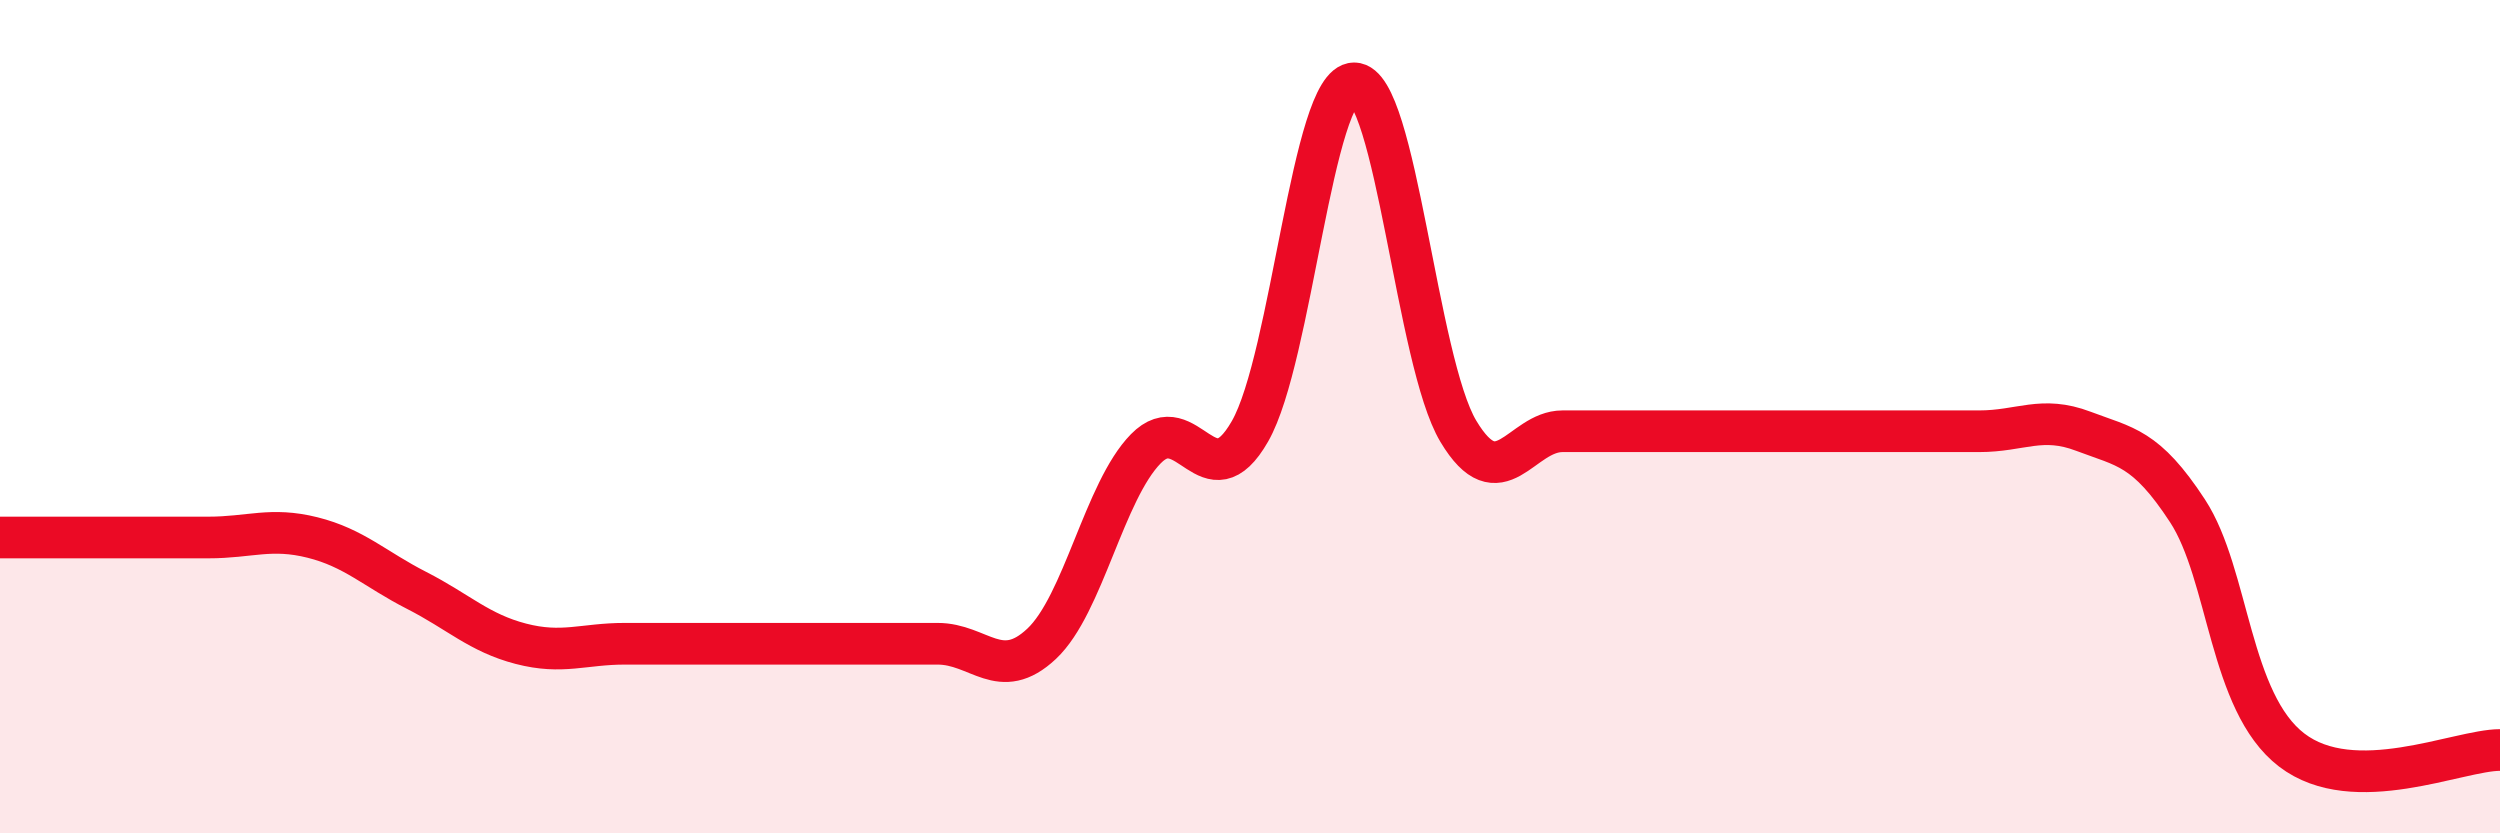
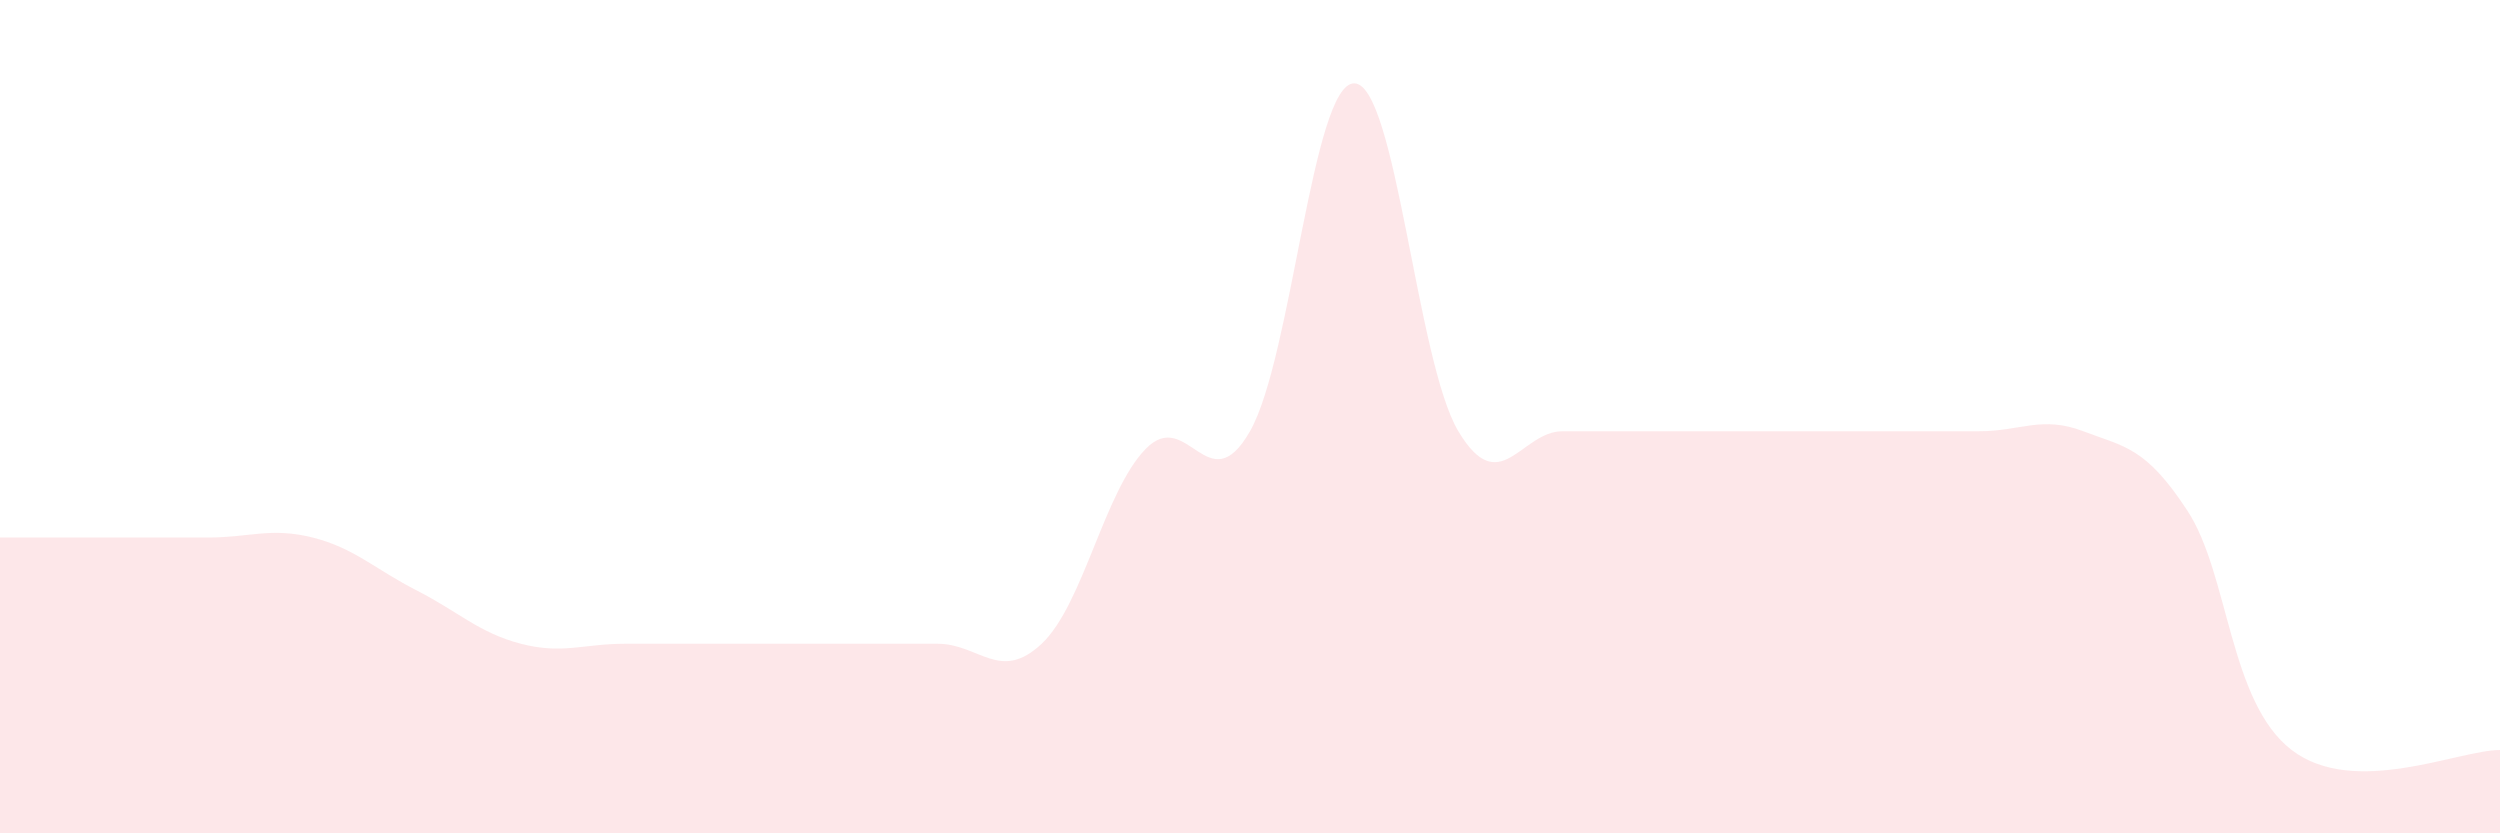
<svg xmlns="http://www.w3.org/2000/svg" width="60" height="20" viewBox="0 0 60 20">
  <path d="M 0,12.9 C 0.5,12.9 1.5,12.9 2.5,12.9 C 3.5,12.9 4,12.9 5,12.9 C 6,12.9 6.5,12.65 7.5,12.9 C 8.5,13.15 9,13.66 10,14.17 C 11,14.68 11.5,15.19 12.5,15.45 C 13.5,15.71 14,15.45 15,15.45 C 16,15.45 16.5,15.45 17.5,15.45 C 18.5,15.45 19,15.45 20,15.45 C 21,15.45 21.5,15.45 22.5,15.45 C 23.5,15.45 24,16.39 25,15.45 C 26,14.51 26.5,11.79 27.5,10.77 C 28.5,9.75 29,12.1 30,10.35 C 31,8.6 31.5,2 32.5,2 C 33.5,2 34,8.68 35,10.35 C 36,12.02 36.5,10.35 37.5,10.35 C 38.5,10.35 39,10.35 40,10.35 C 41,10.35 41.5,10.35 42.5,10.35 C 43.5,10.35 44,10.35 45,10.35 C 46,10.35 46.5,10.35 47.5,10.35 C 48.5,10.35 49,9.97 50,10.35 C 51,10.73 51.5,10.73 52.5,12.26 C 53.5,13.79 53.5,16.85 55,18 C 56.5,19.15 59,18 60,18L60 20L0 20Z" fill="#EB0A25" opacity="0.1" stroke-linecap="round" stroke-linejoin="round" />
-   <path d="M 0,12.9 C 0.5,12.9 1.5,12.9 2.5,12.9 C 3.5,12.9 4,12.9 5,12.9 C 6,12.9 6.5,12.65 7.5,12.9 C 8.5,13.15 9,13.66 10,14.17 C 11,14.68 11.5,15.19 12.5,15.45 C 13.5,15.71 14,15.45 15,15.45 C 16,15.45 16.5,15.45 17.5,15.45 C 18.5,15.45 19,15.45 20,15.45 C 21,15.45 21.5,15.45 22.5,15.45 C 23.5,15.45 24,16.39 25,15.45 C 26,14.51 26.5,11.79 27.5,10.77 C 28.5,9.75 29,12.1 30,10.35 C 31,8.6 31.5,2 32.5,2 C 33.5,2 34,8.68 35,10.35 C 36,12.02 36.5,10.35 37.5,10.35 C 38.5,10.35 39,10.35 40,10.35 C 41,10.35 41.5,10.35 42.5,10.35 C 43.5,10.35 44,10.35 45,10.35 C 46,10.35 46.5,10.35 47.5,10.35 C 48.5,10.35 49,9.97 50,10.35 C 51,10.73 51.5,10.73 52.5,12.26 C 53.5,13.79 53.5,16.85 55,18 C 56.5,19.15 59,18 60,18" stroke="#EB0A25" stroke-width="1" fill="none" stroke-linecap="round" stroke-linejoin="round" />
</svg>